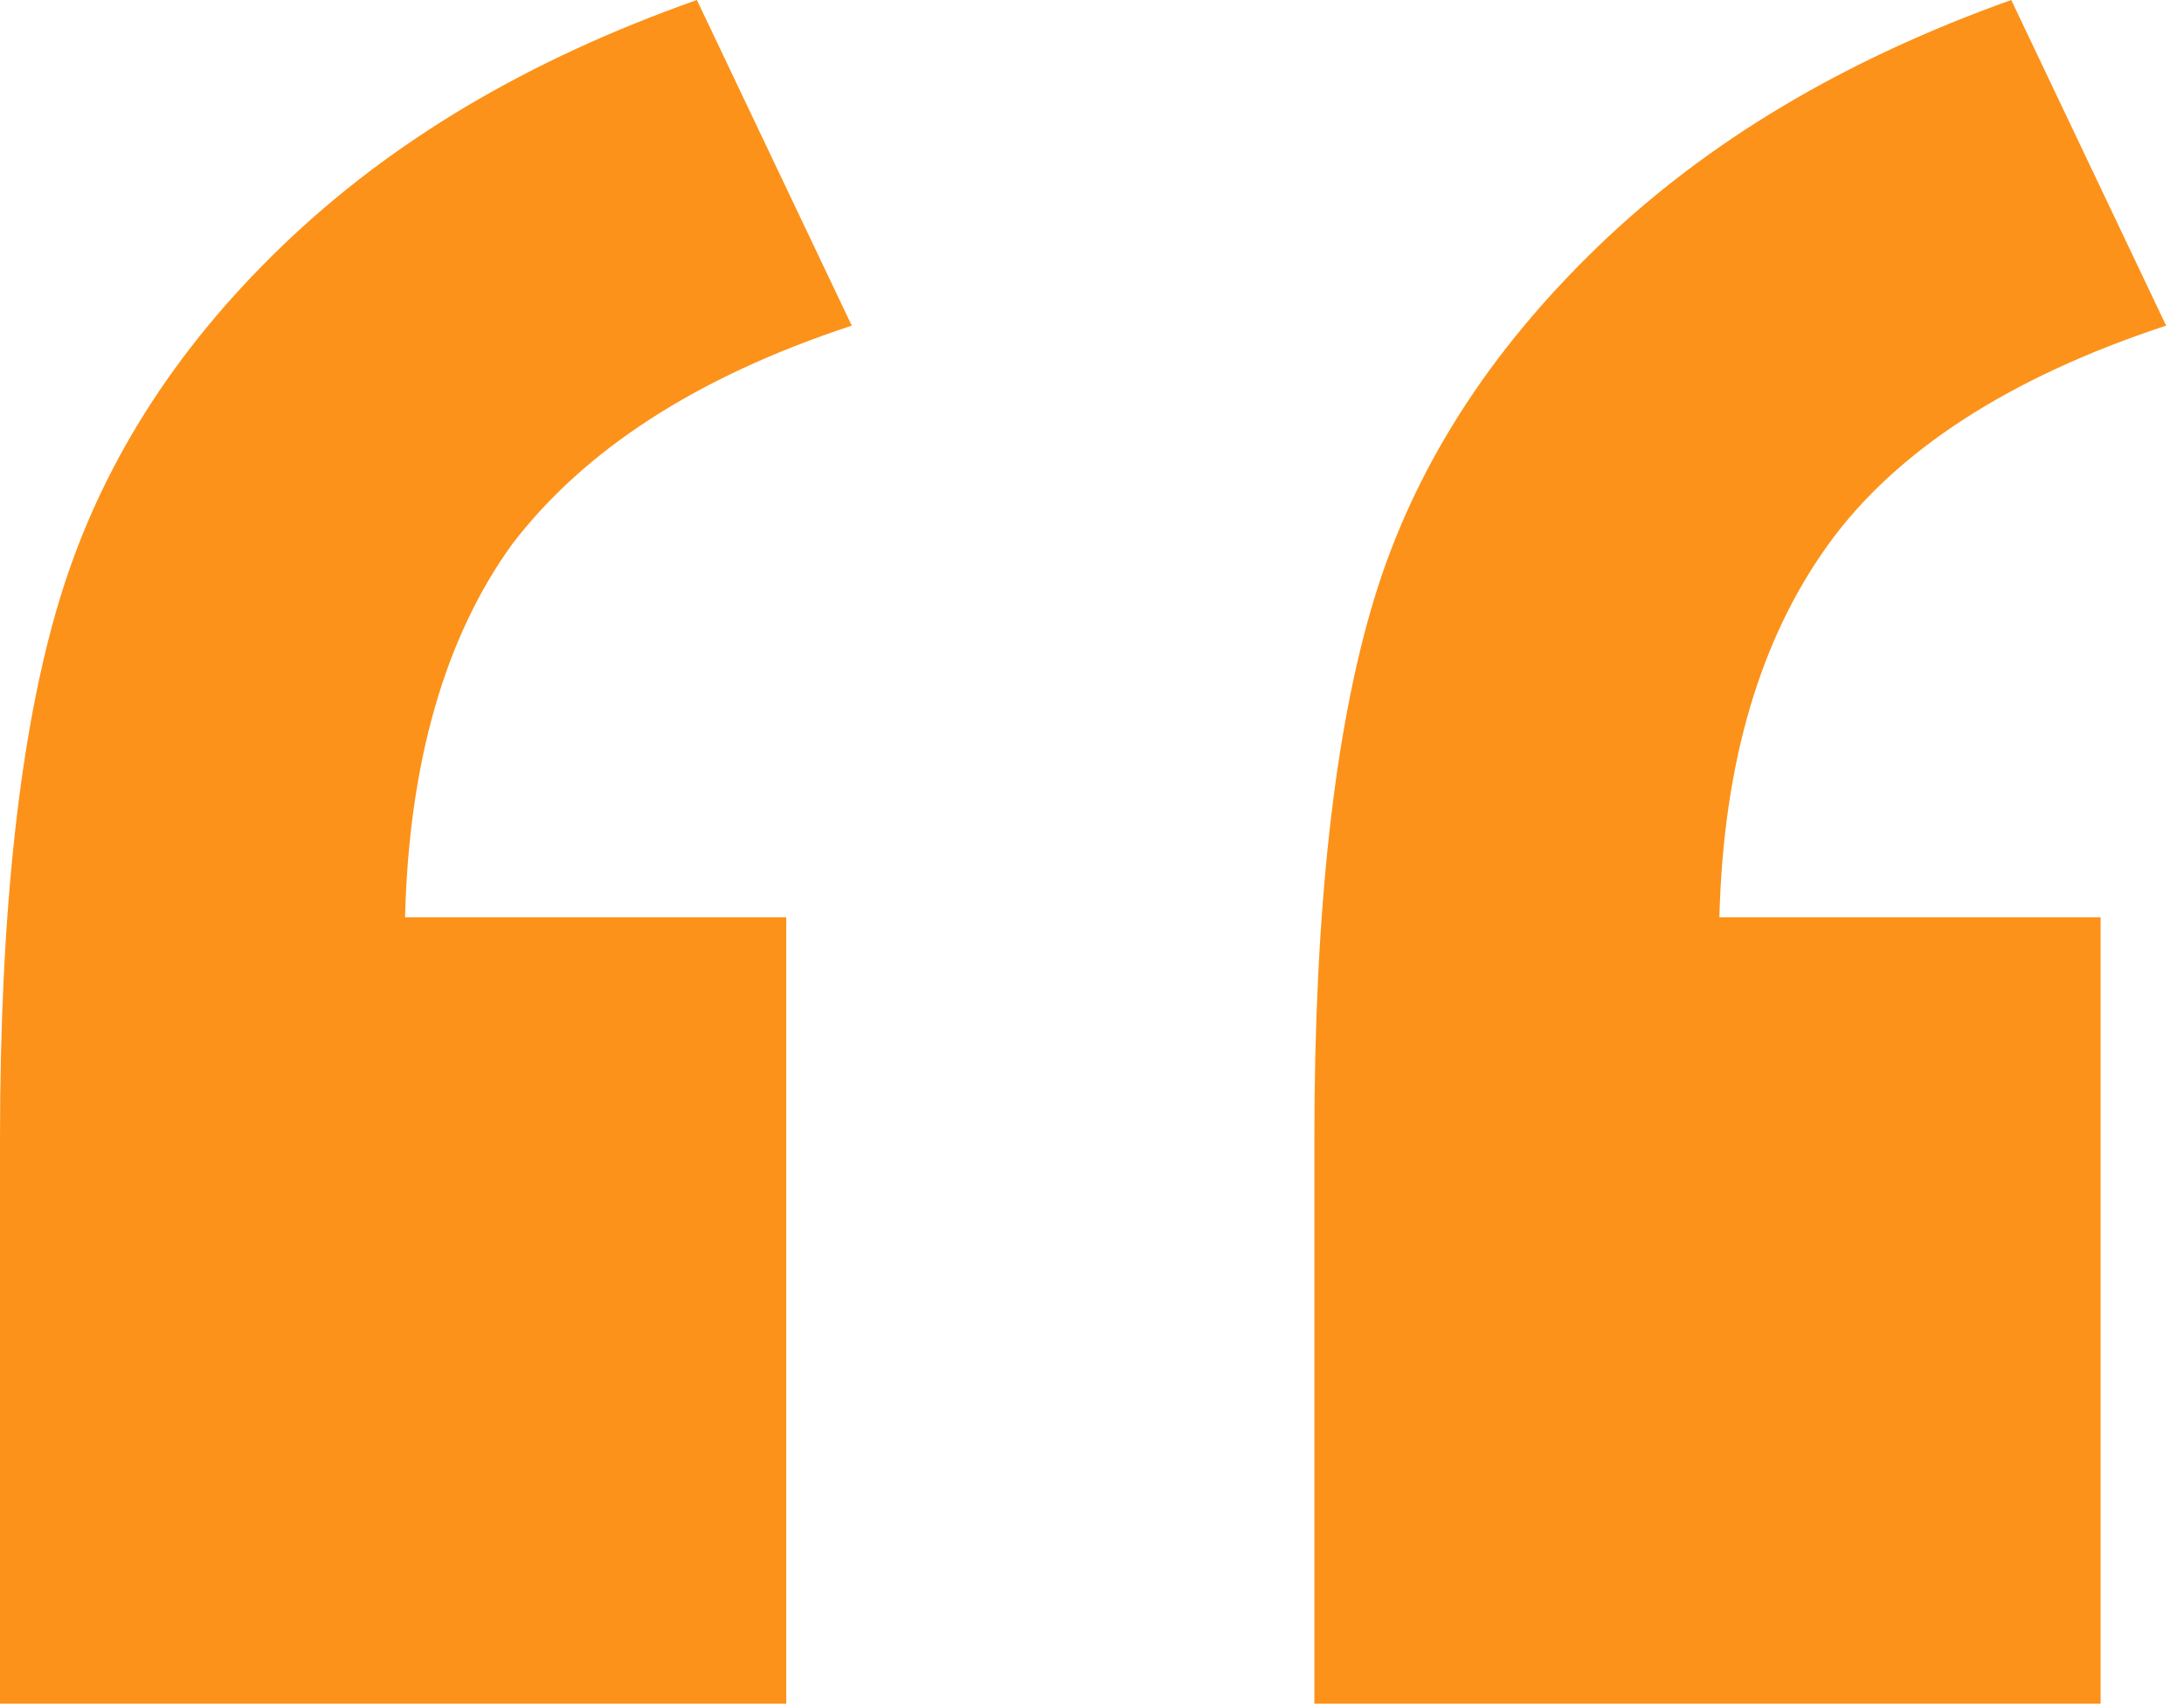
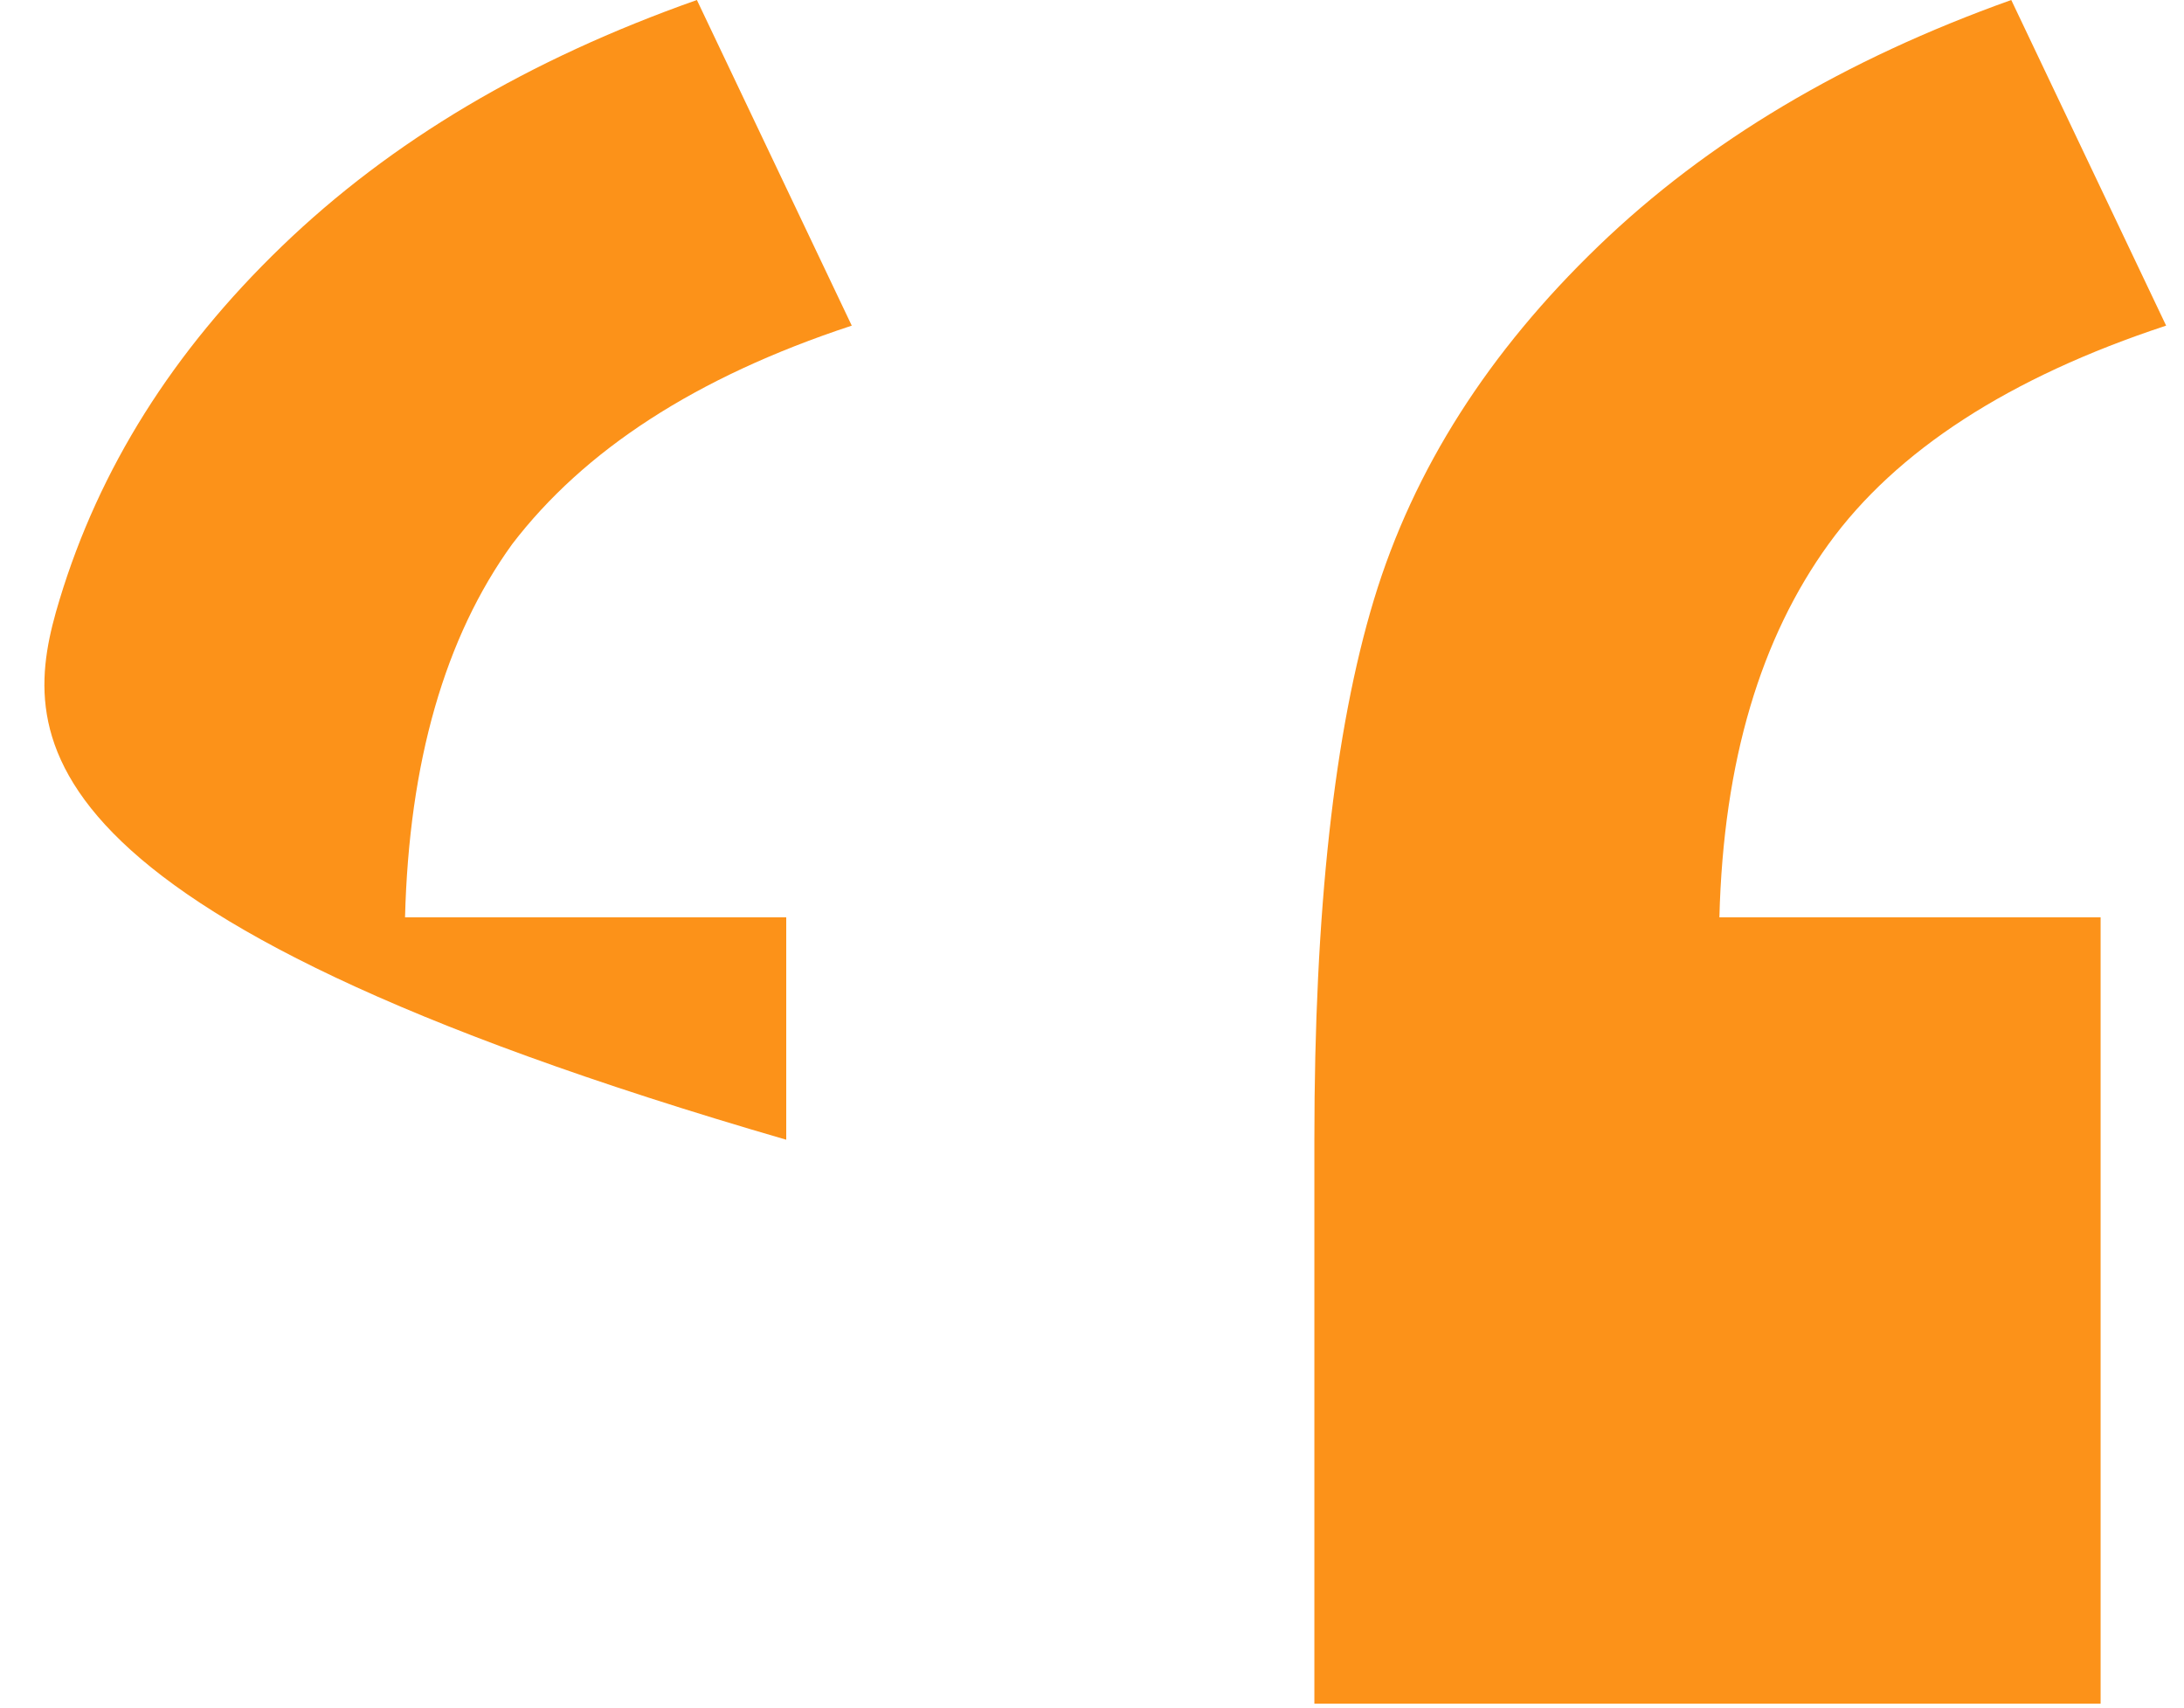
<svg xmlns="http://www.w3.org/2000/svg" width="110" height="86" viewBox="0 0 110 86" fill="none">
-   <path fill-rule="evenodd" clip-rule="evenodd" d="M35.1 0L42.9 16.4C35 19 29.4 22.7 25.8 27.4C22.4 32.1 20.6 38.4 20.4 46.2H39.6V85.8H0V57.4C0 45.9 1 36.8 3 30.2C5 23.6 8.7 17.7 14.2 12.4C19.7 7.1 26.6 3 35.1 0ZM109.1 16.4C101.2 19 95.5 22.7 92.1 27.4C88.7 32.1 86.8 38.3 86.6 46.2H105.8V85.8H66.2V57.4C66.2 45.9 67.2 36.8 69.2 30.2C71.2 23.6 75 17.7 80.5 12.4C86 7.1 92.9 3 101.3 0L109.1 16.4Z" fill="#FC9219" />
+   <path fill-rule="evenodd" clip-rule="evenodd" d="M35.1 0L42.9 16.4C35 19 29.4 22.7 25.8 27.4C22.4 32.1 20.6 38.4 20.4 46.2H39.6V85.8V57.4C0 45.9 1 36.8 3 30.2C5 23.6 8.7 17.7 14.2 12.4C19.7 7.1 26.6 3 35.1 0ZM109.1 16.4C101.2 19 95.5 22.7 92.1 27.4C88.7 32.1 86.8 38.3 86.6 46.2H105.8V85.8H66.2V57.4C66.2 45.9 67.2 36.8 69.2 30.2C71.2 23.6 75 17.7 80.5 12.4C86 7.1 92.9 3 101.3 0L109.1 16.4Z" fill="#FC9219" />
</svg>